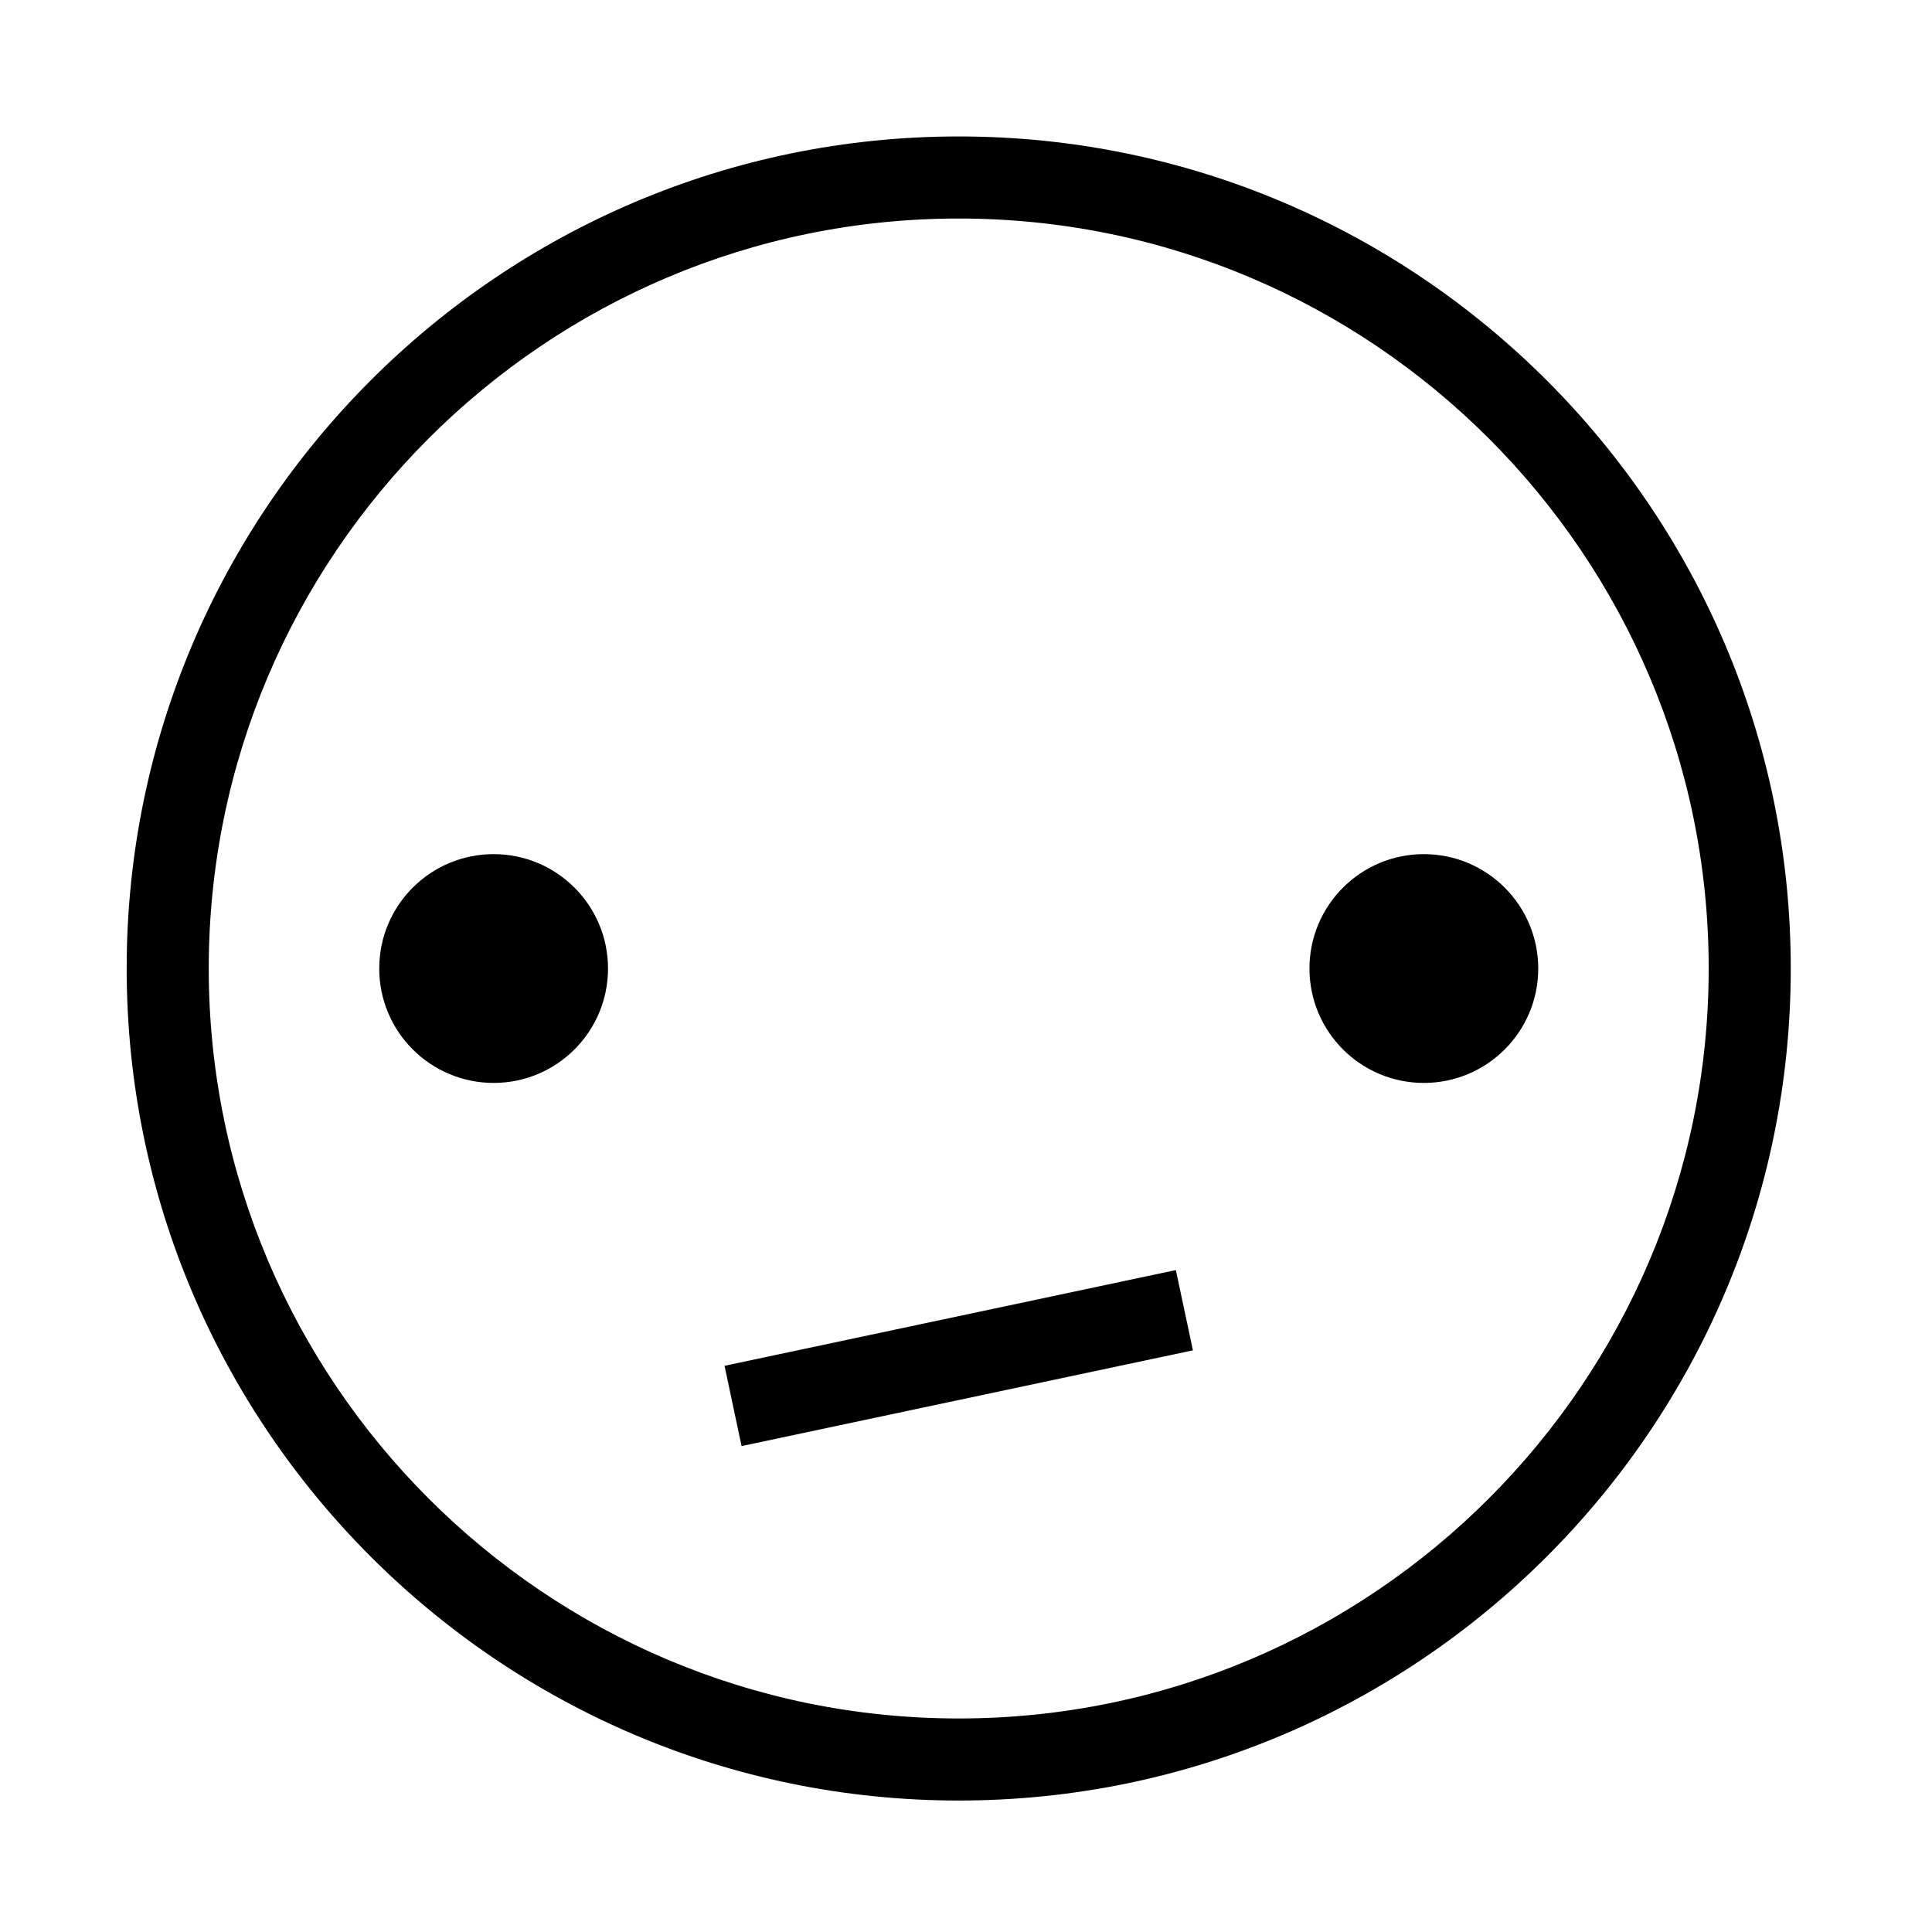
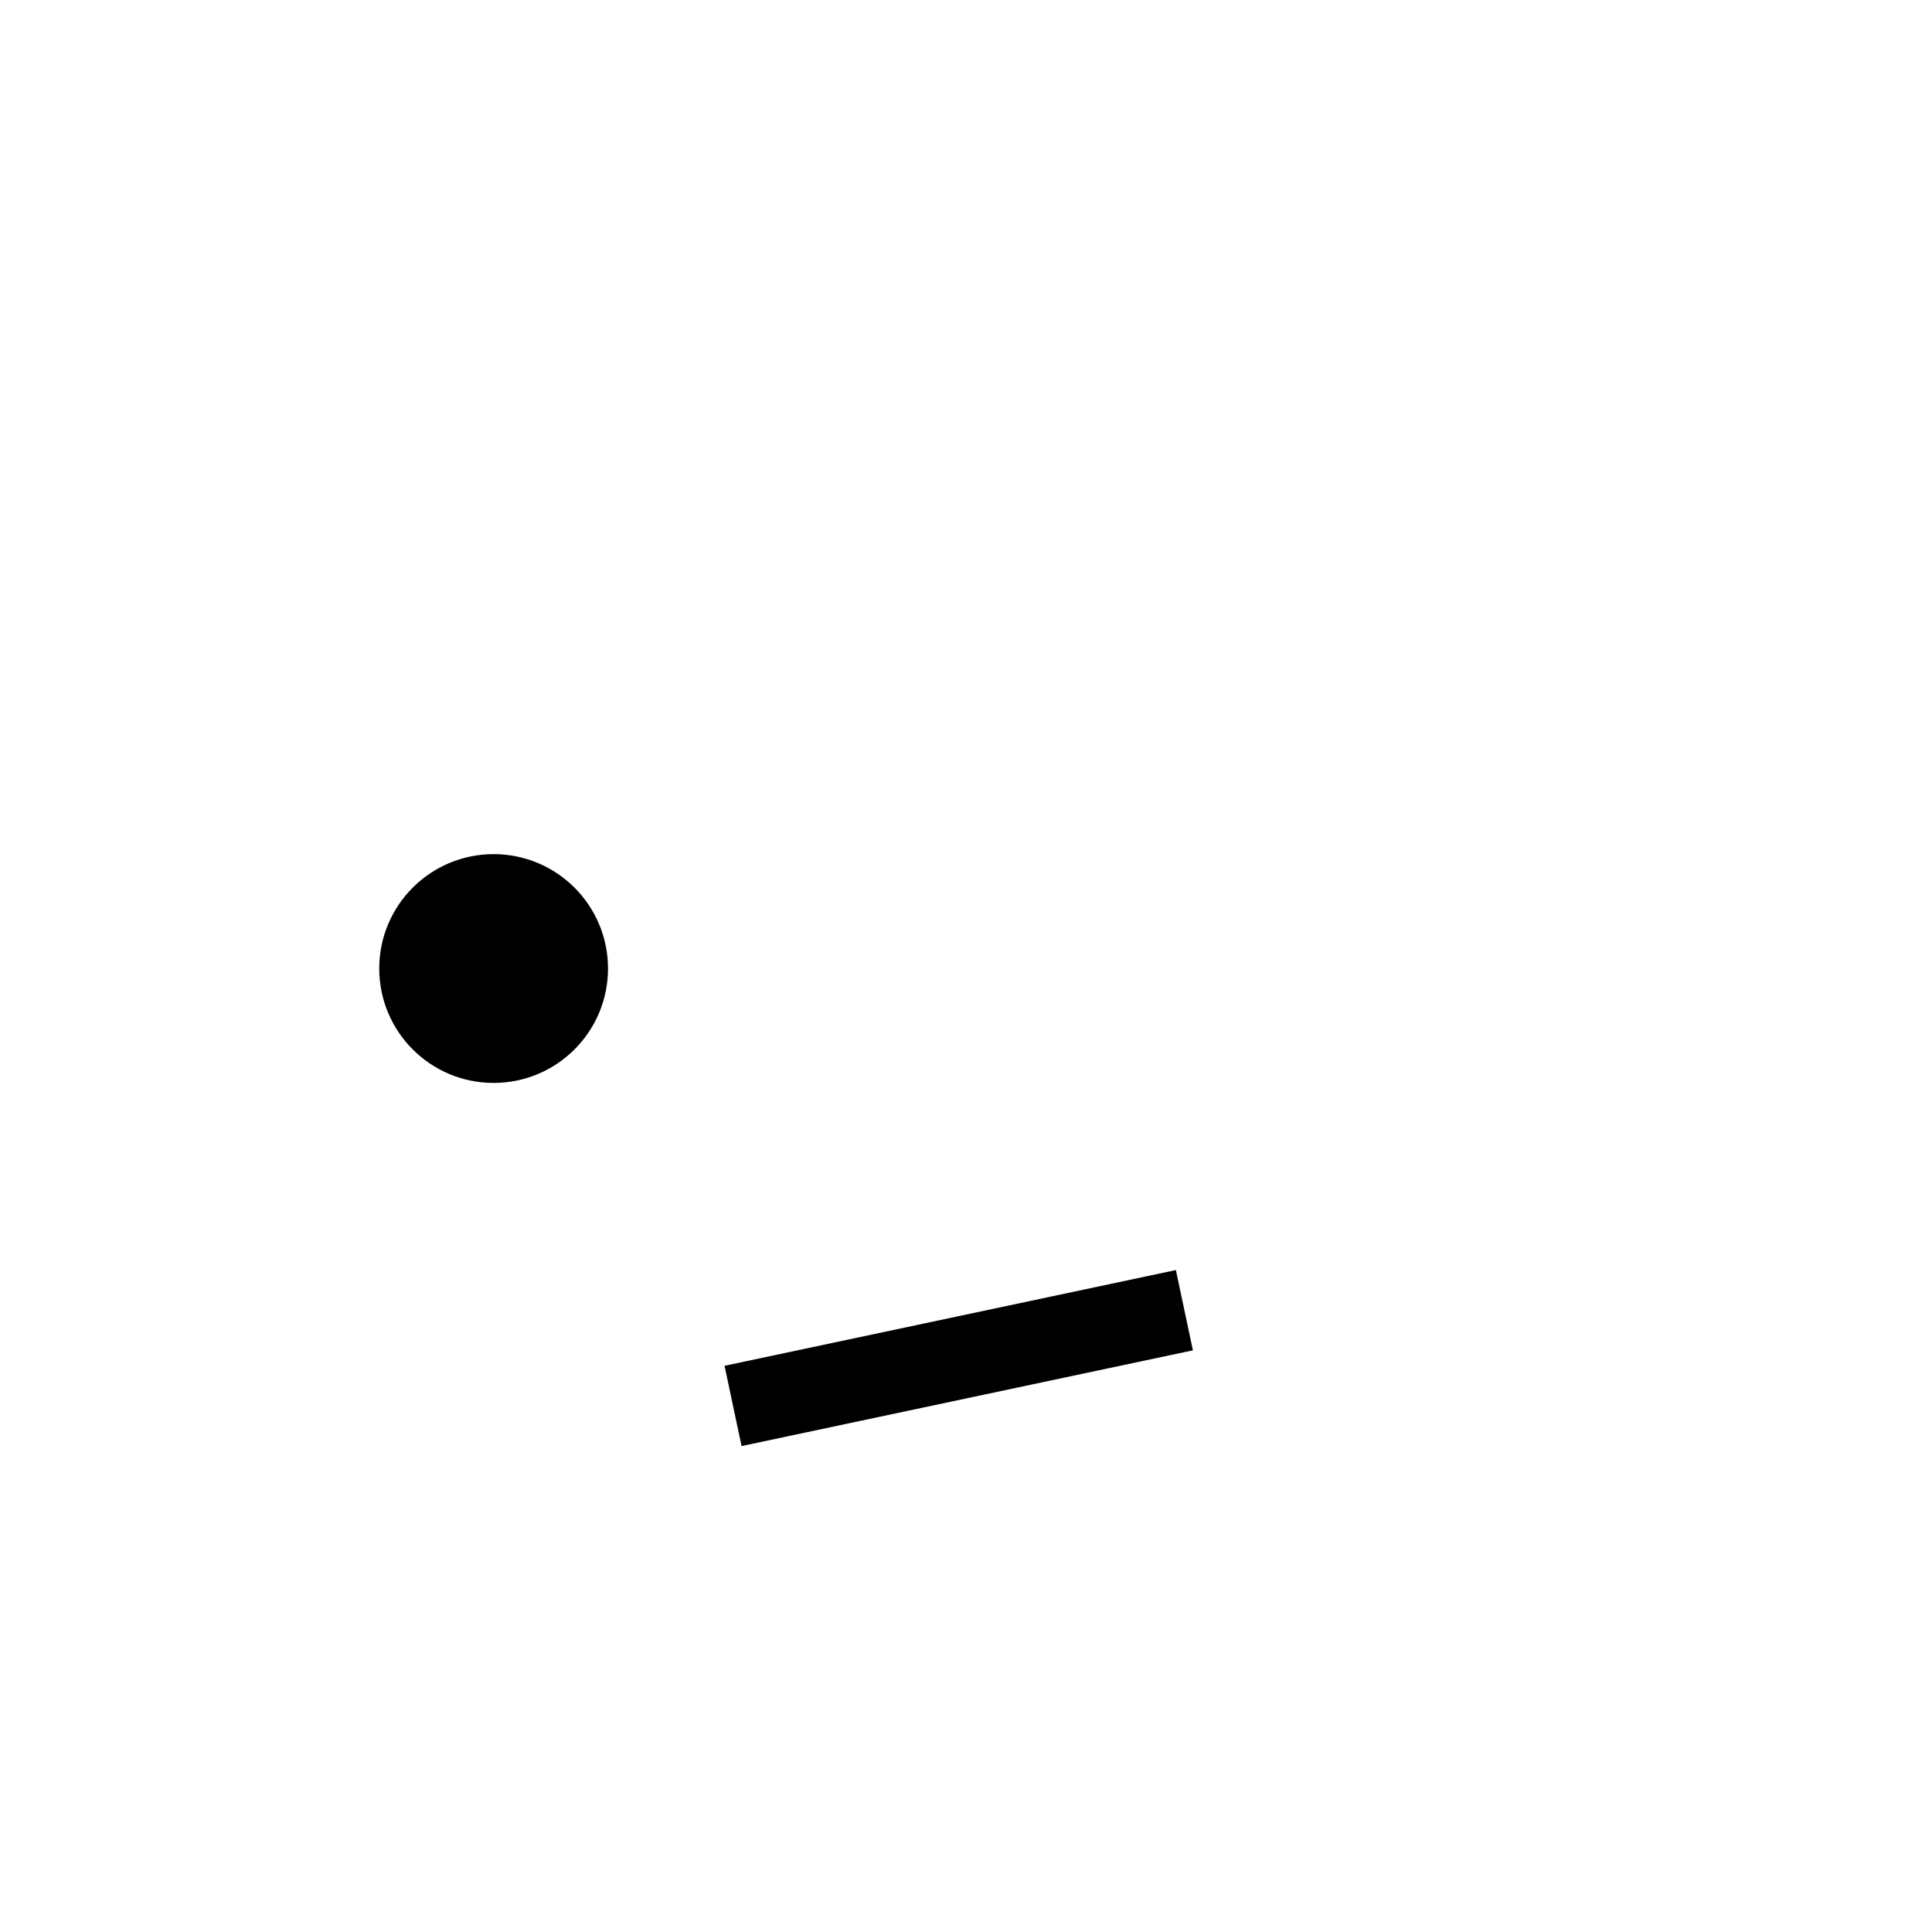
<svg xmlns="http://www.w3.org/2000/svg" fill="#000000" width="800px" height="800px" version="1.1" viewBox="144 144 512 512">
  <g>
-     <path d="m398.07 621.16c-121.58 0-220.5-98.914-220.5-220.5 0-121.58 98.914-220.5 220.5-220.5s220.5 98.914 220.5 220.5c0 121.59-98.914 220.5-220.5 220.5zm0-419.25c-109.59 0-198.75 89.16-198.75 198.75 0 109.59 89.16 198.75 198.75 198.75 109.59 0 198.75-89.16 198.75-198.75 0-109.59-89.16-198.75-198.75-198.75z" />
    <path d="m305.13 400.67c0 16.742-13.57 30.316-30.316 30.316-16.742 0-30.312-13.574-30.312-30.316 0-16.742 13.57-30.316 30.312-30.316 16.746 0 30.316 13.574 30.316 30.316" />
-     <path d="m551.65 400.67c0 16.742-13.574 30.316-30.316 30.316-16.742 0-30.312-13.574-30.312-30.316 0-16.742 13.57-30.316 30.312-30.316 16.742 0 30.316 13.574 30.316 30.316" />
    <path d="m455.62 480.58 4.512 21.273-119.61 25.371-4.512-21.273z" />
  </g>
</svg>